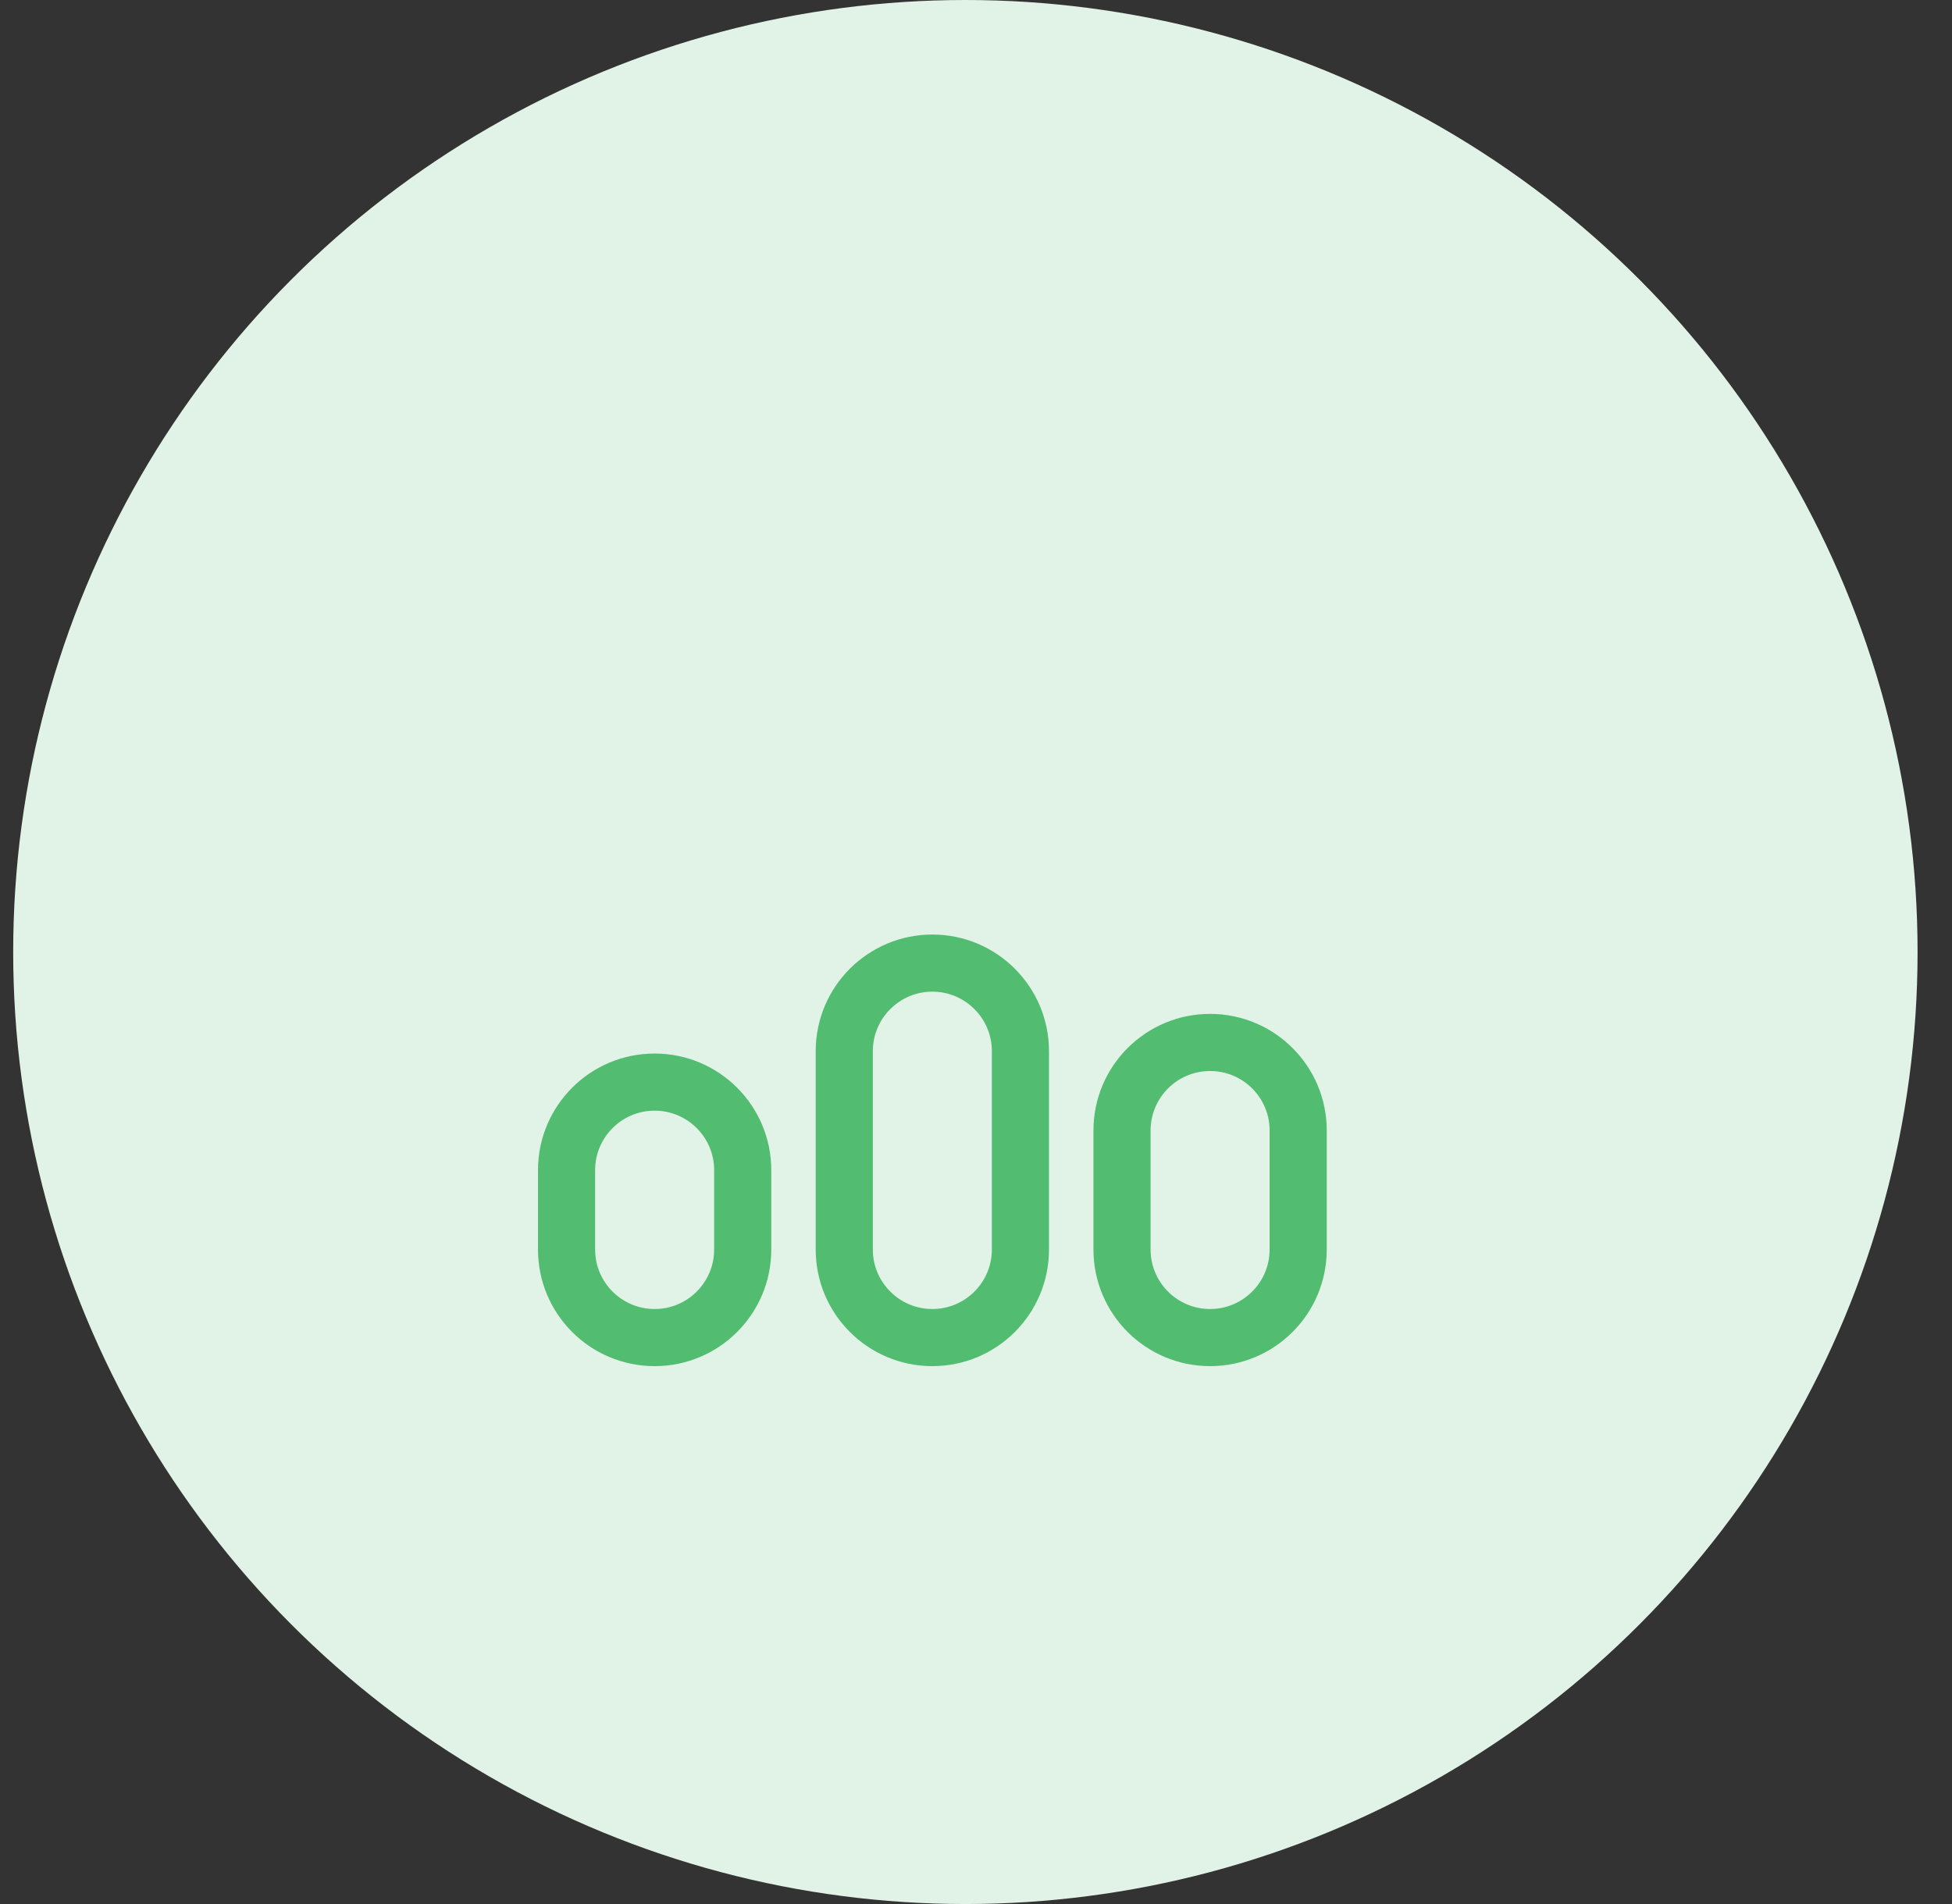
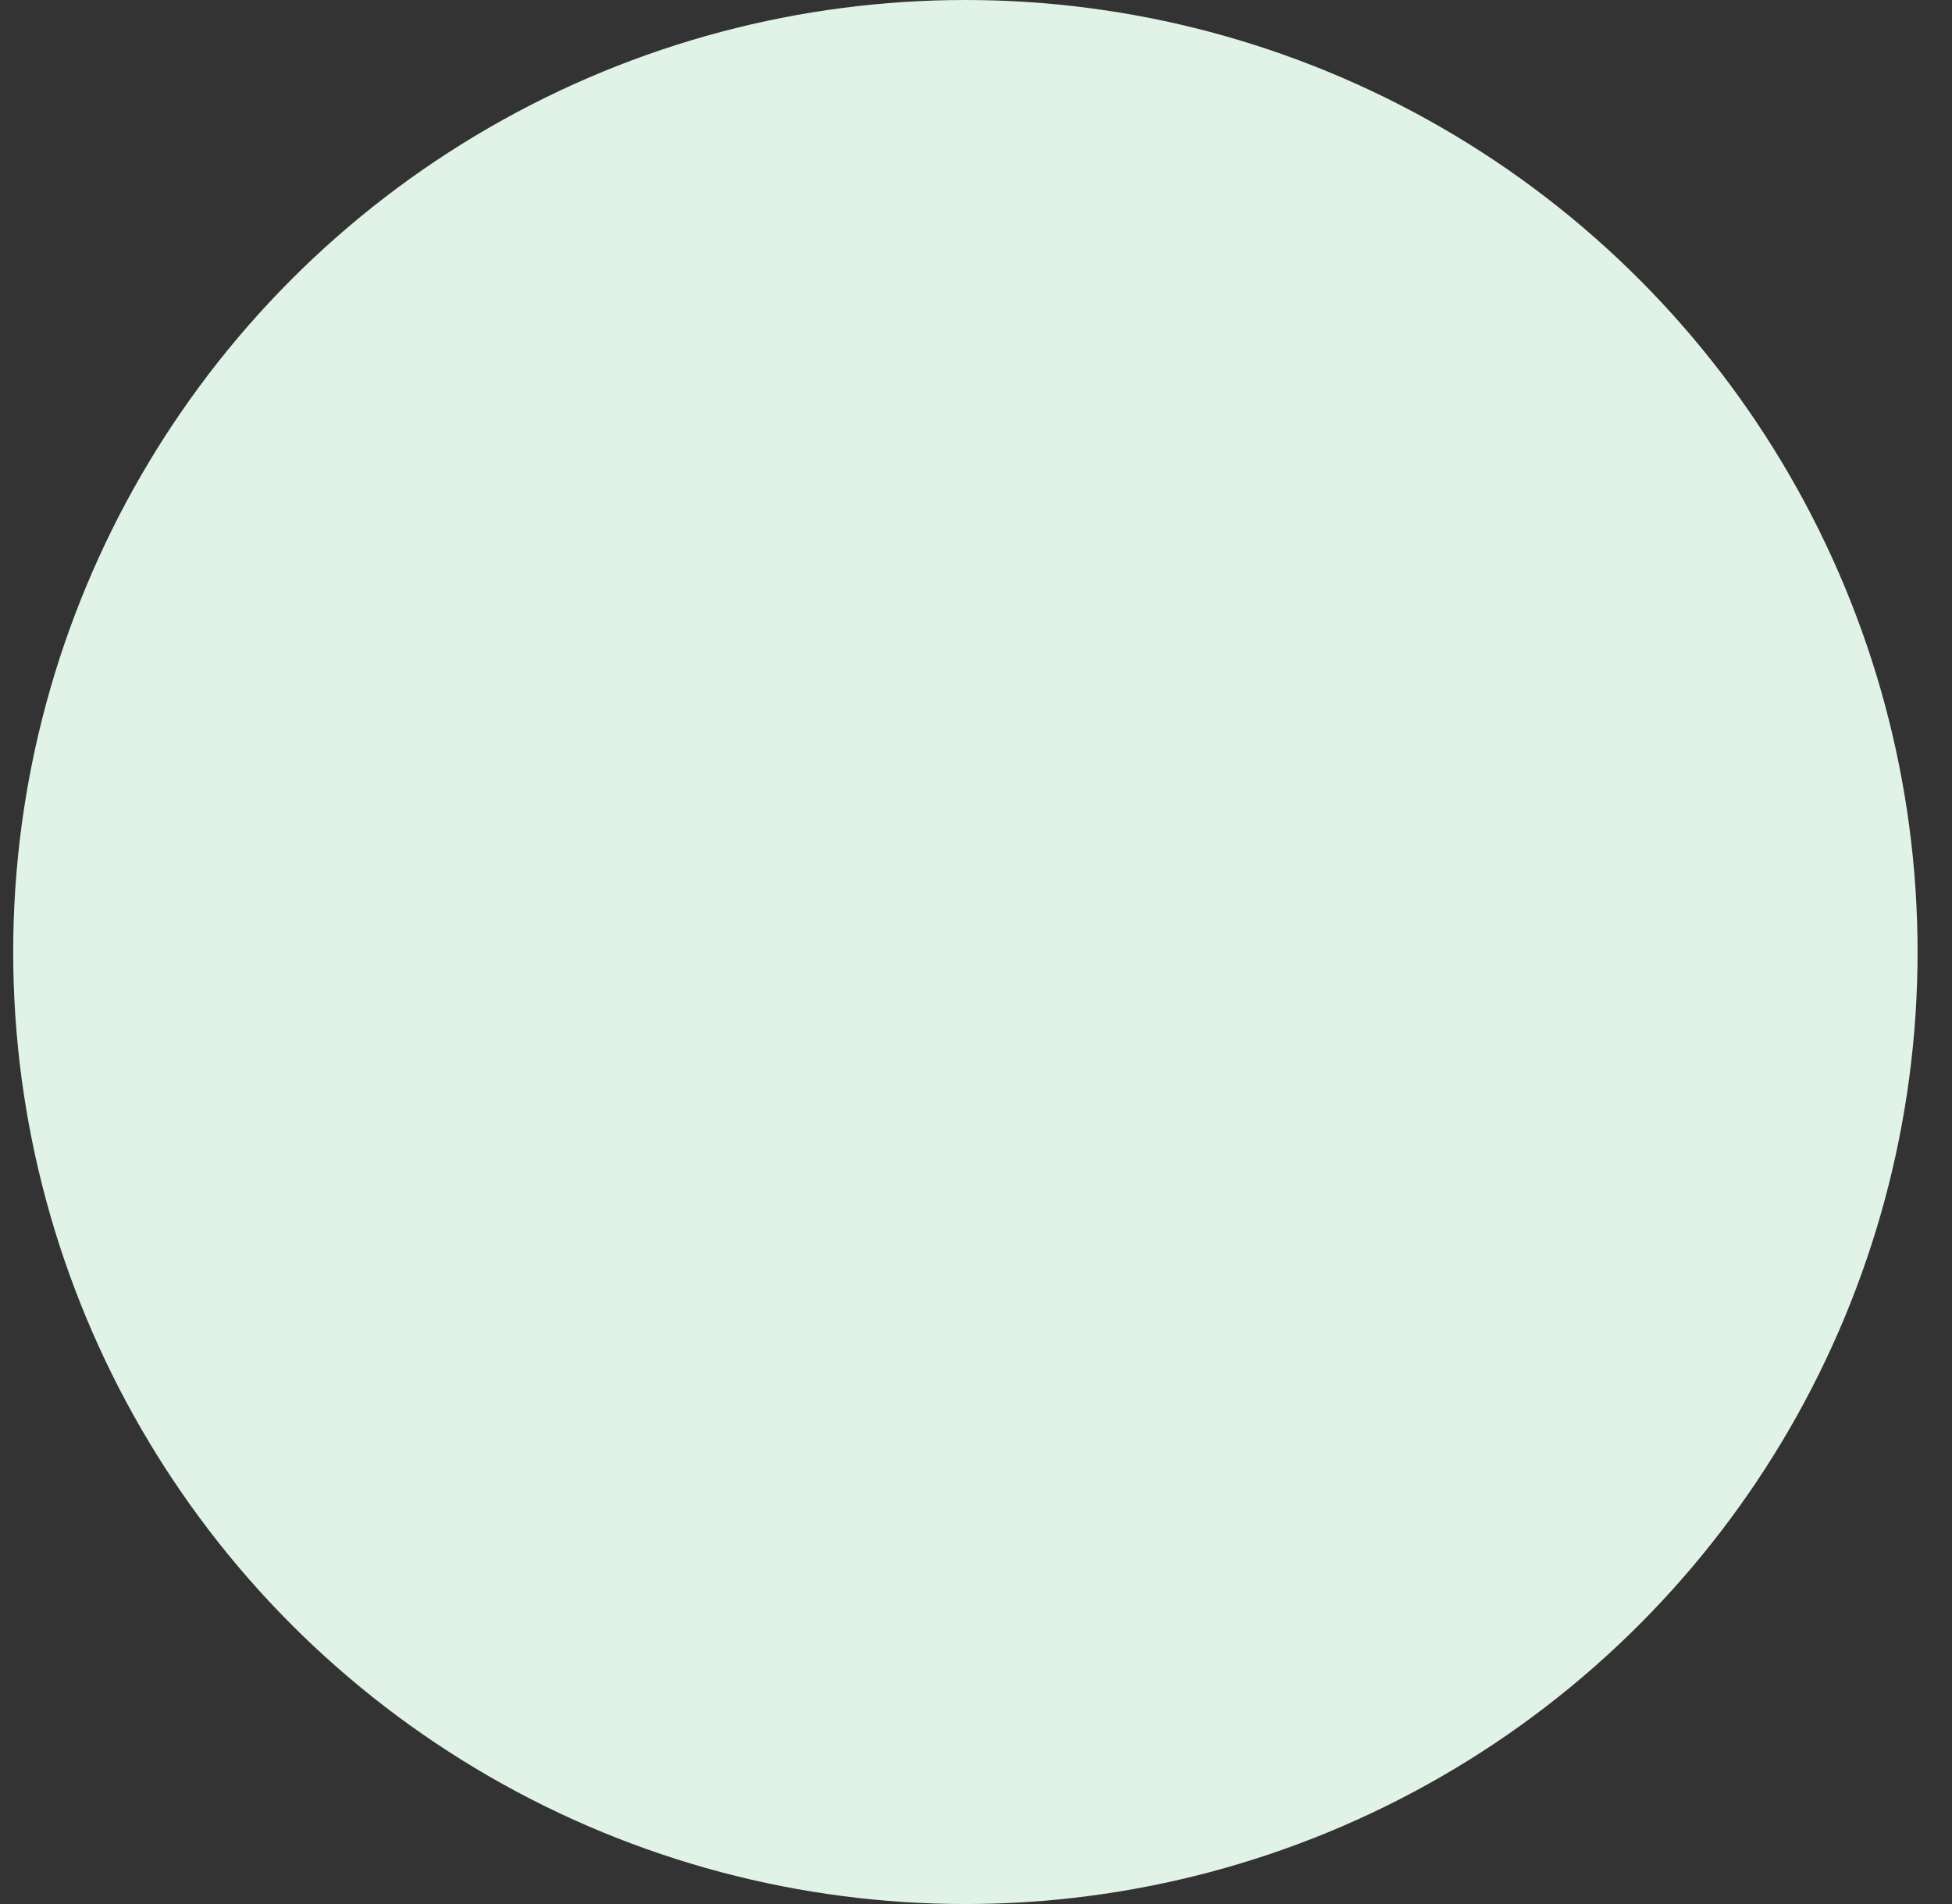
<svg xmlns="http://www.w3.org/2000/svg" width="41" height="40" viewBox="0 0 41 40" fill="none">
  <rect x="0" y="0" width="41" height="40" fill="#333333" stroke="none" />
  <circle cx="20.277" cy="20" r="20" fill="#E1F2E6" />
-   <path d="M13.75 22.733C12.728 22.733 11.9 23.562 11.9 24.583V26.25C11.9 27.272 12.728 28.1 13.75 28.1C14.772 28.1 15.6 27.272 15.6 26.25V24.583C15.6 23.562 14.772 22.733 13.75 22.733ZM19.583 20.233C18.562 20.233 17.733 21.062 17.733 22.083V26.25C17.733 27.272 18.562 28.1 19.583 28.1C20.605 28.1 21.433 27.272 21.433 26.25V22.083C21.433 21.062 20.605 20.233 19.583 20.233ZM25.417 21.9C24.395 21.9 23.567 22.728 23.567 23.75V26.25C23.567 27.272 24.395 28.1 25.417 28.1C26.438 28.1 27.267 27.272 27.267 26.25V23.75C27.267 22.728 26.438 21.9 25.417 21.9Z" stroke="#52BC70" stroke-width="1.2" stroke-linecap="round" stroke-linejoin="round" />
</svg>